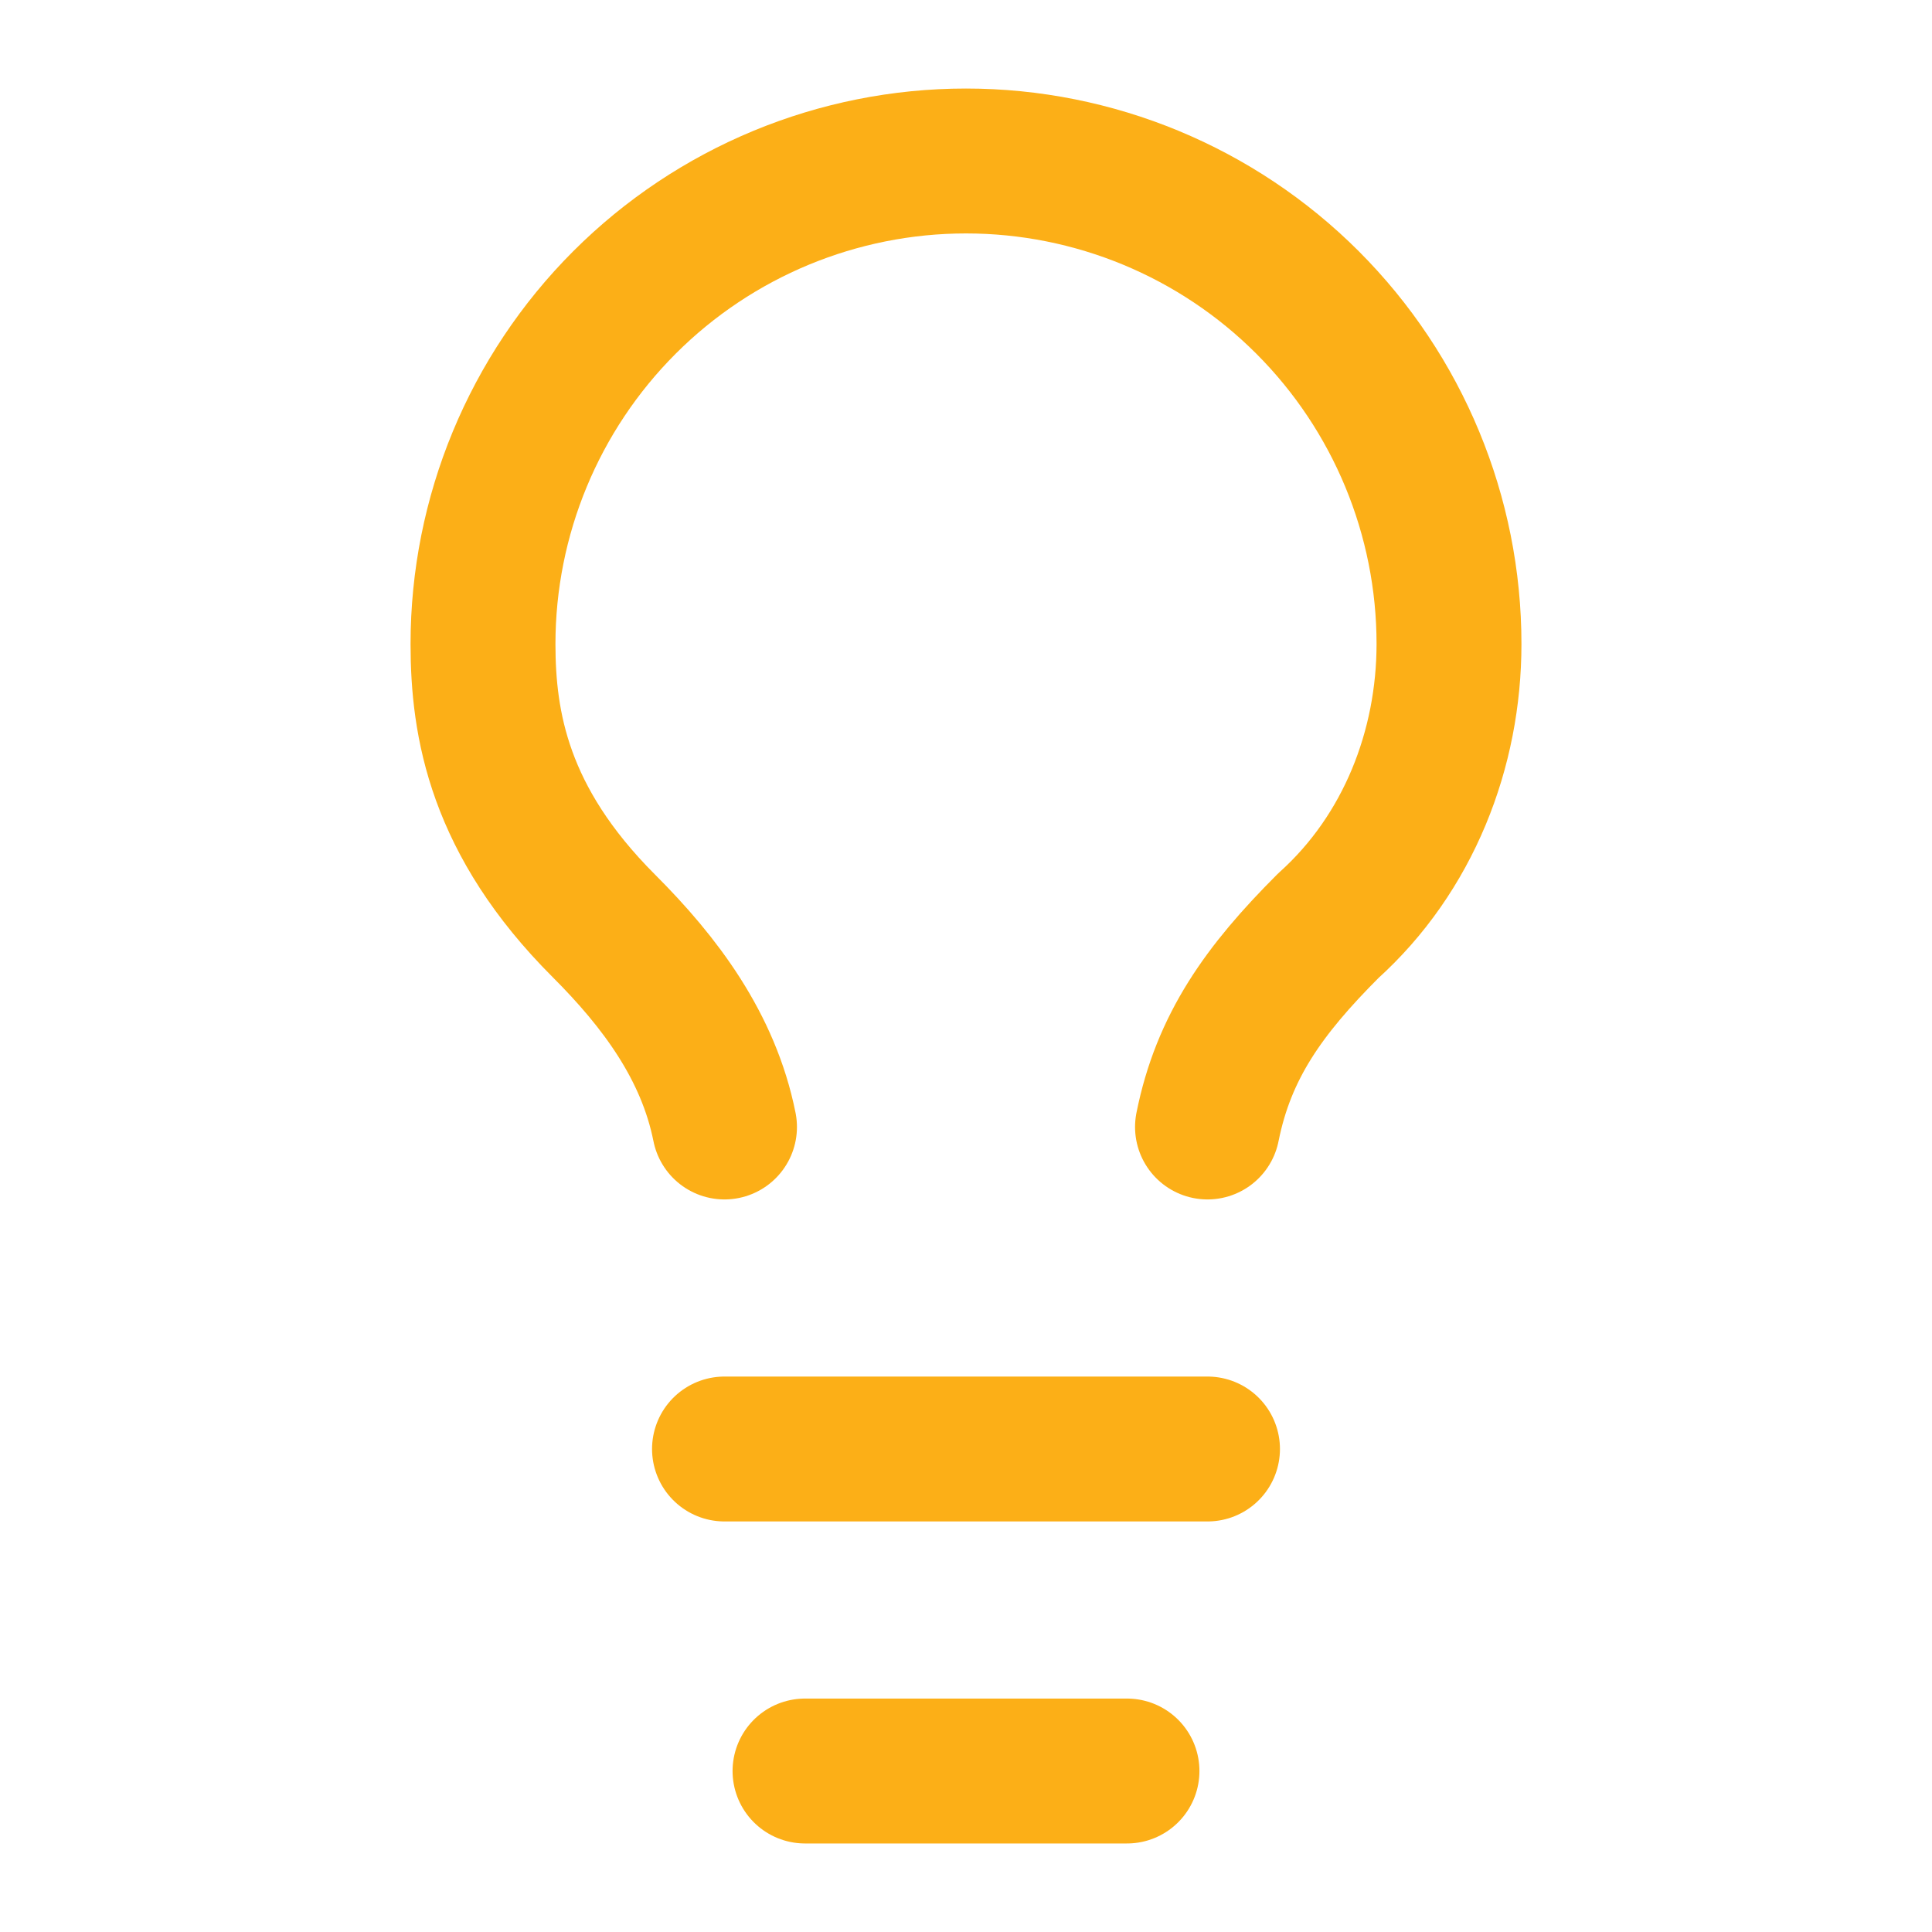
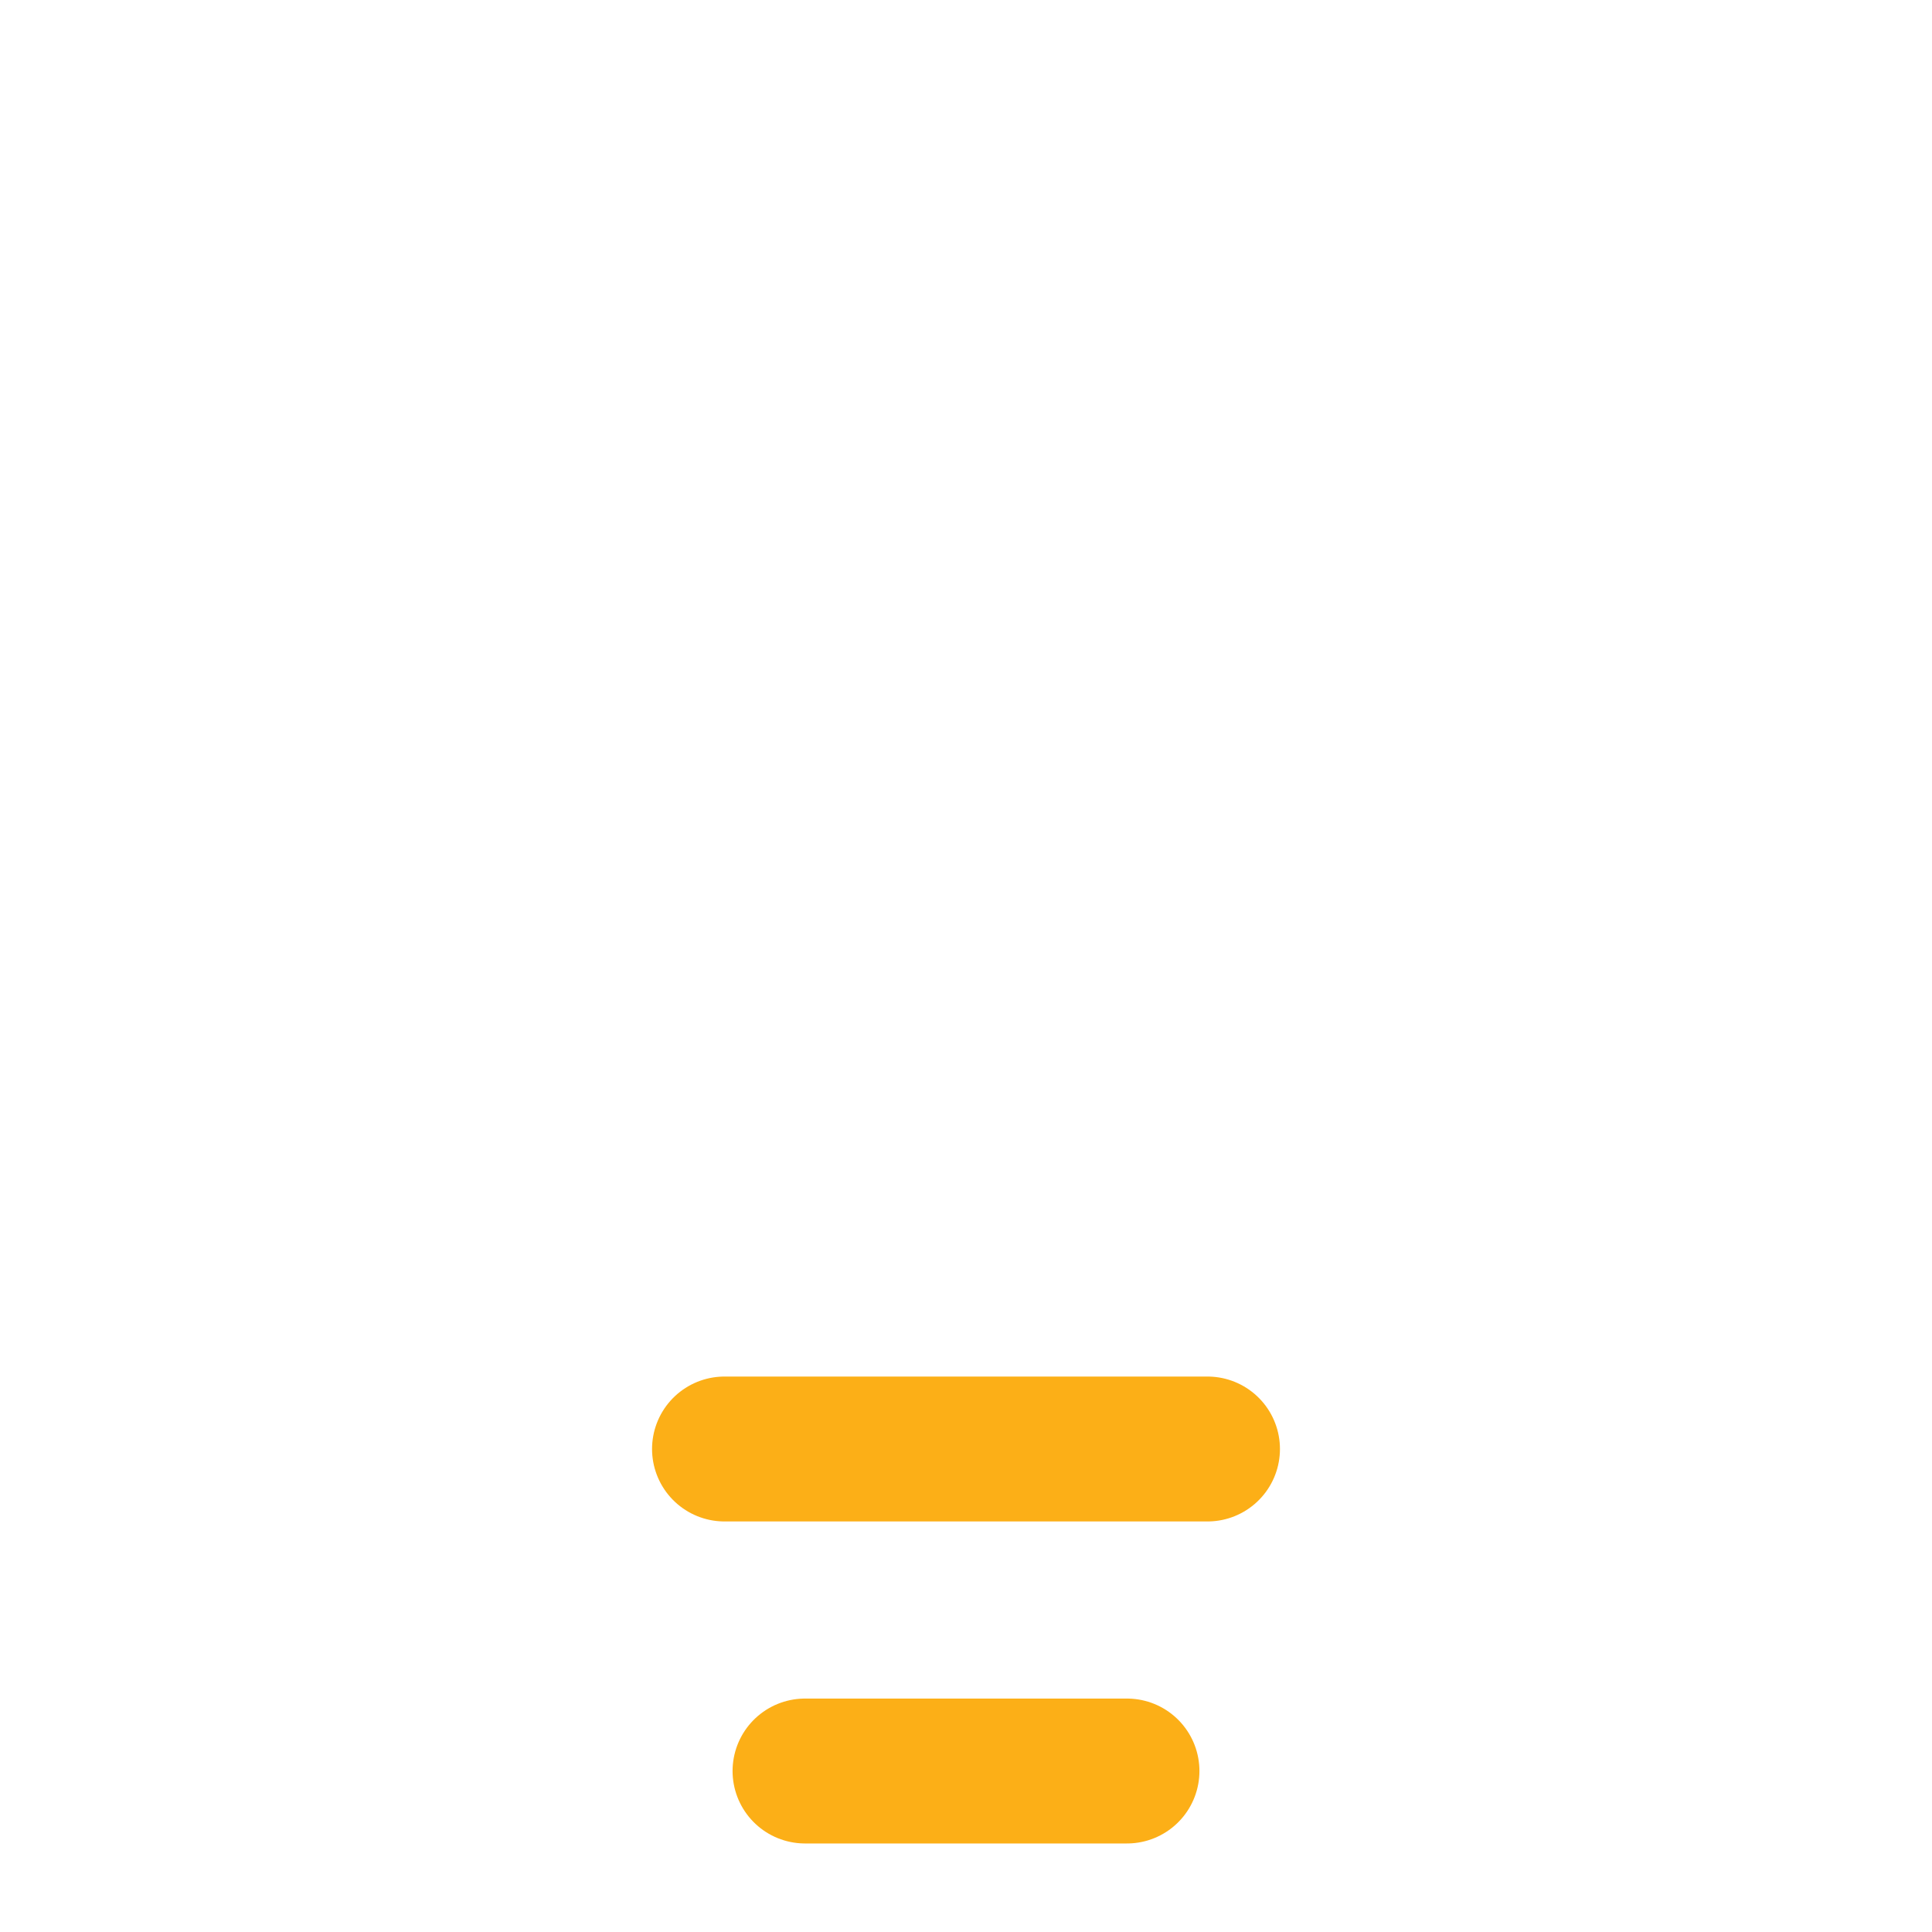
<svg xmlns="http://www.w3.org/2000/svg" width="40" height="40" viewBox="0 0 40 40" fill="none">
-   <path d="M25 23.333C25.333 21.667 26.167 20.5 27.5 19.167C29.167 17.667 30 15.5 30 13.333C30 10.681 28.946 8.138 27.071 6.262C25.196 4.387 22.652 3.333 20 3.333C17.348 3.333 14.804 4.387 12.929 6.262C11.054 8.138 10 10.681 10 13.333C10 15 10.333 17 12.5 19.167C13.667 20.333 14.667 21.667 15 23.333" stroke="#FCAF17" stroke-width="3" stroke-linecap="round" stroke-linejoin="round" />
  <path d="M15 30H25" stroke="#FCAF17" stroke-width="3" stroke-linecap="round" stroke-linejoin="round" />
  <path d="M16.667 36.667H23.333" stroke="#FCAF17" stroke-width="3" stroke-linecap="round" stroke-linejoin="round" />
</svg>